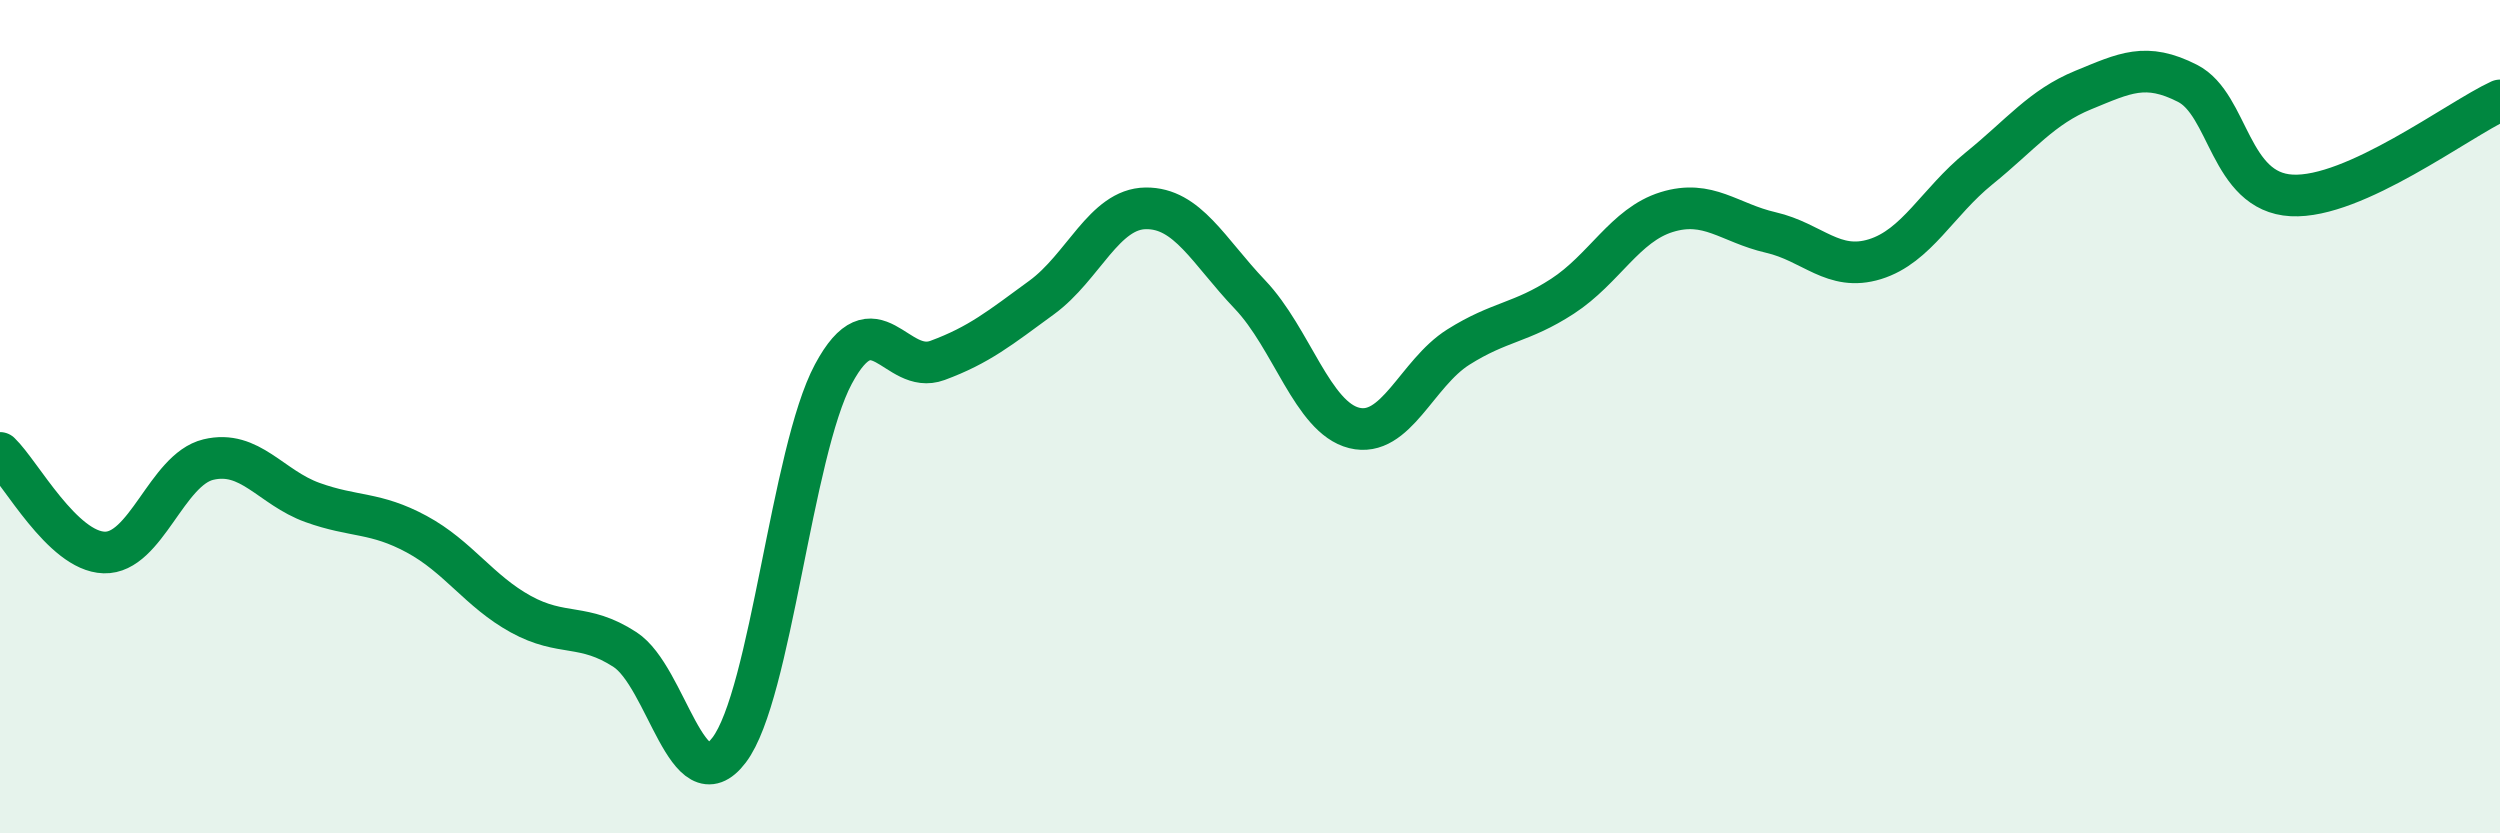
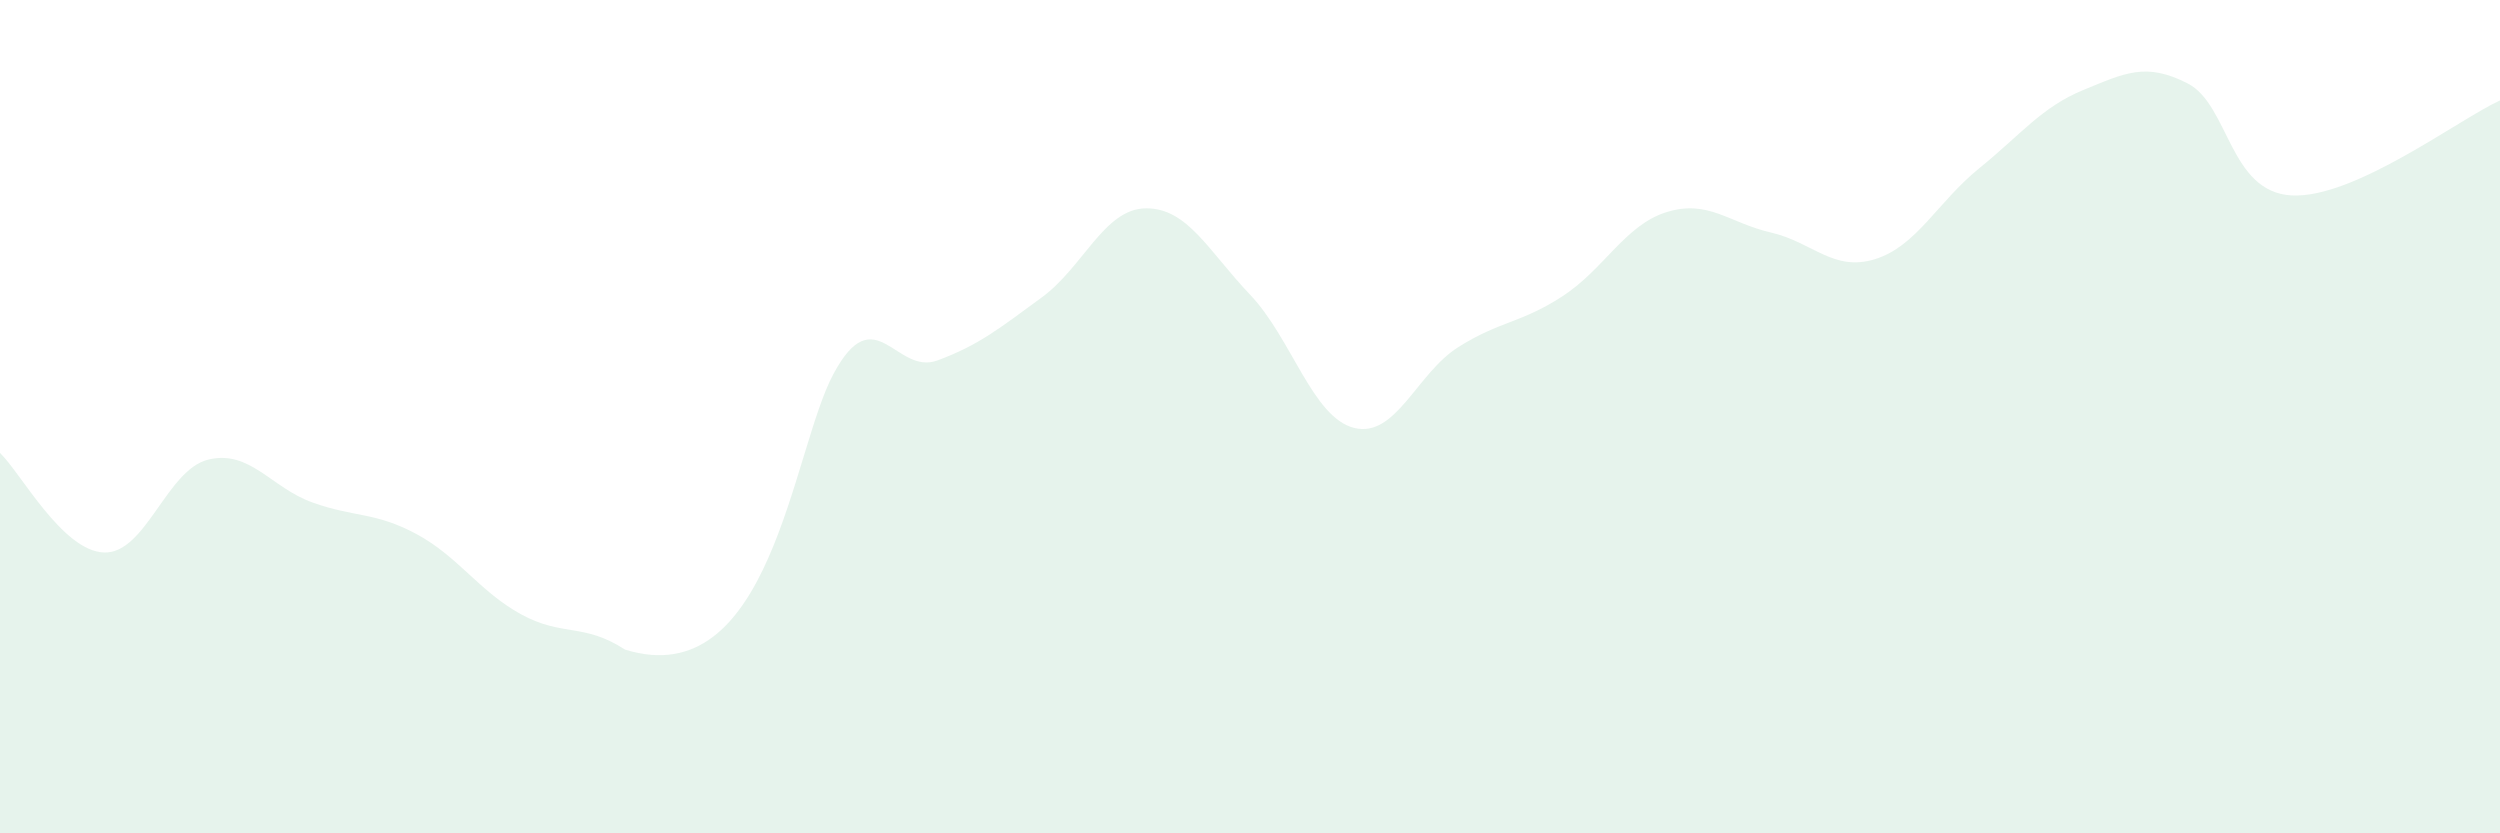
<svg xmlns="http://www.w3.org/2000/svg" width="60" height="20" viewBox="0 0 60 20">
-   <path d="M 0,10.87 C 0.5,11.35 1.5,13.23 2.5,13.26 C 3.5,13.29 4,11.27 5,11.03 C 6,10.79 6.5,11.7 7.5,12.06 C 8.5,12.42 9,12.28 10,12.82 C 11,13.36 11.5,14.19 12.5,14.74 C 13.5,15.29 14,14.94 15,15.59 C 16,16.24 16.5,19.32 17.5,18 C 18.5,16.68 19,10.85 20,8.98 C 21,7.11 21.5,9.02 22.5,8.65 C 23.5,8.28 24,7.87 25,7.14 C 26,6.41 26.5,5.01 27.5,5 C 28.5,4.99 29,6.02 30,7.07 C 31,8.12 31.5,10.02 32.5,10.27 C 33.5,10.52 34,8.96 35,8.33 C 36,7.7 36.5,7.76 37.5,7.11 C 38.5,6.46 39,5.4 40,5.09 C 41,4.78 41.5,5.35 42.5,5.58 C 43.5,5.81 44,6.53 45,6.22 C 46,5.91 46.5,4.85 47.5,4.04 C 48.5,3.23 49,2.57 50,2.16 C 51,1.75 51.5,1.49 52.5,2 C 53.5,2.51 53.5,4.61 55,4.69 C 56.5,4.77 59,2.87 60,2.41L60 20L0 20Z" fill="#008740" opacity="0.1" stroke-linecap="round" stroke-linejoin="round" />
-   <path d="M 0,10.87 C 0.5,11.35 1.5,13.23 2.5,13.26 C 3.5,13.29 4,11.27 5,11.03 C 6,10.79 6.5,11.7 7.5,12.06 C 8.5,12.42 9,12.28 10,12.82 C 11,13.36 11.5,14.19 12.5,14.74 C 13.5,15.29 14,14.94 15,15.59 C 16,16.24 16.5,19.32 17.5,18 C 18.5,16.68 19,10.85 20,8.98 C 21,7.11 21.5,9.02 22.5,8.65 C 23.5,8.28 24,7.87 25,7.14 C 26,6.41 26.5,5.01 27.5,5 C 28.5,4.99 29,6.02 30,7.07 C 31,8.12 31.5,10.02 32.5,10.27 C 33.5,10.52 34,8.96 35,8.33 C 36,7.7 36.5,7.76 37.5,7.11 C 38.5,6.46 39,5.4 40,5.09 C 41,4.78 41.5,5.35 42.5,5.58 C 43.5,5.81 44,6.53 45,6.22 C 46,5.91 46.5,4.85 47.5,4.04 C 48.5,3.23 49,2.57 50,2.16 C 51,1.75 51.5,1.49 52.5,2 C 53.5,2.51 53.5,4.61 55,4.69 C 56.5,4.77 59,2.87 60,2.41" stroke="#008740" stroke-width="1" fill="none" stroke-linecap="round" stroke-linejoin="round" />
+   <path d="M 0,10.87 C 0.5,11.35 1.5,13.23 2.5,13.26 C 3.5,13.29 4,11.27 5,11.03 C 6,10.79 6.5,11.7 7.5,12.06 C 8.5,12.42 9,12.28 10,12.82 C 11,13.36 11.5,14.19 12.5,14.74 C 13.5,15.29 14,14.94 15,15.59 C 18.5,16.68 19,10.85 20,8.98 C 21,7.11 21.5,9.02 22.5,8.65 C 23.5,8.28 24,7.87 25,7.14 C 26,6.41 26.5,5.01 27.5,5 C 28.5,4.99 29,6.02 30,7.07 C 31,8.12 31.5,10.02 32.5,10.27 C 33.5,10.52 34,8.96 35,8.33 C 36,7.7 36.5,7.76 37.5,7.11 C 38.5,6.46 39,5.4 40,5.09 C 41,4.78 41.5,5.35 42.5,5.58 C 43.5,5.81 44,6.53 45,6.22 C 46,5.91 46.5,4.85 47.5,4.04 C 48.5,3.23 49,2.57 50,2.16 C 51,1.75 51.5,1.49 52.5,2 C 53.5,2.51 53.5,4.61 55,4.69 C 56.5,4.77 59,2.87 60,2.41L60 20L0 20Z" fill="#008740" opacity="0.1" stroke-linecap="round" stroke-linejoin="round" />
</svg>